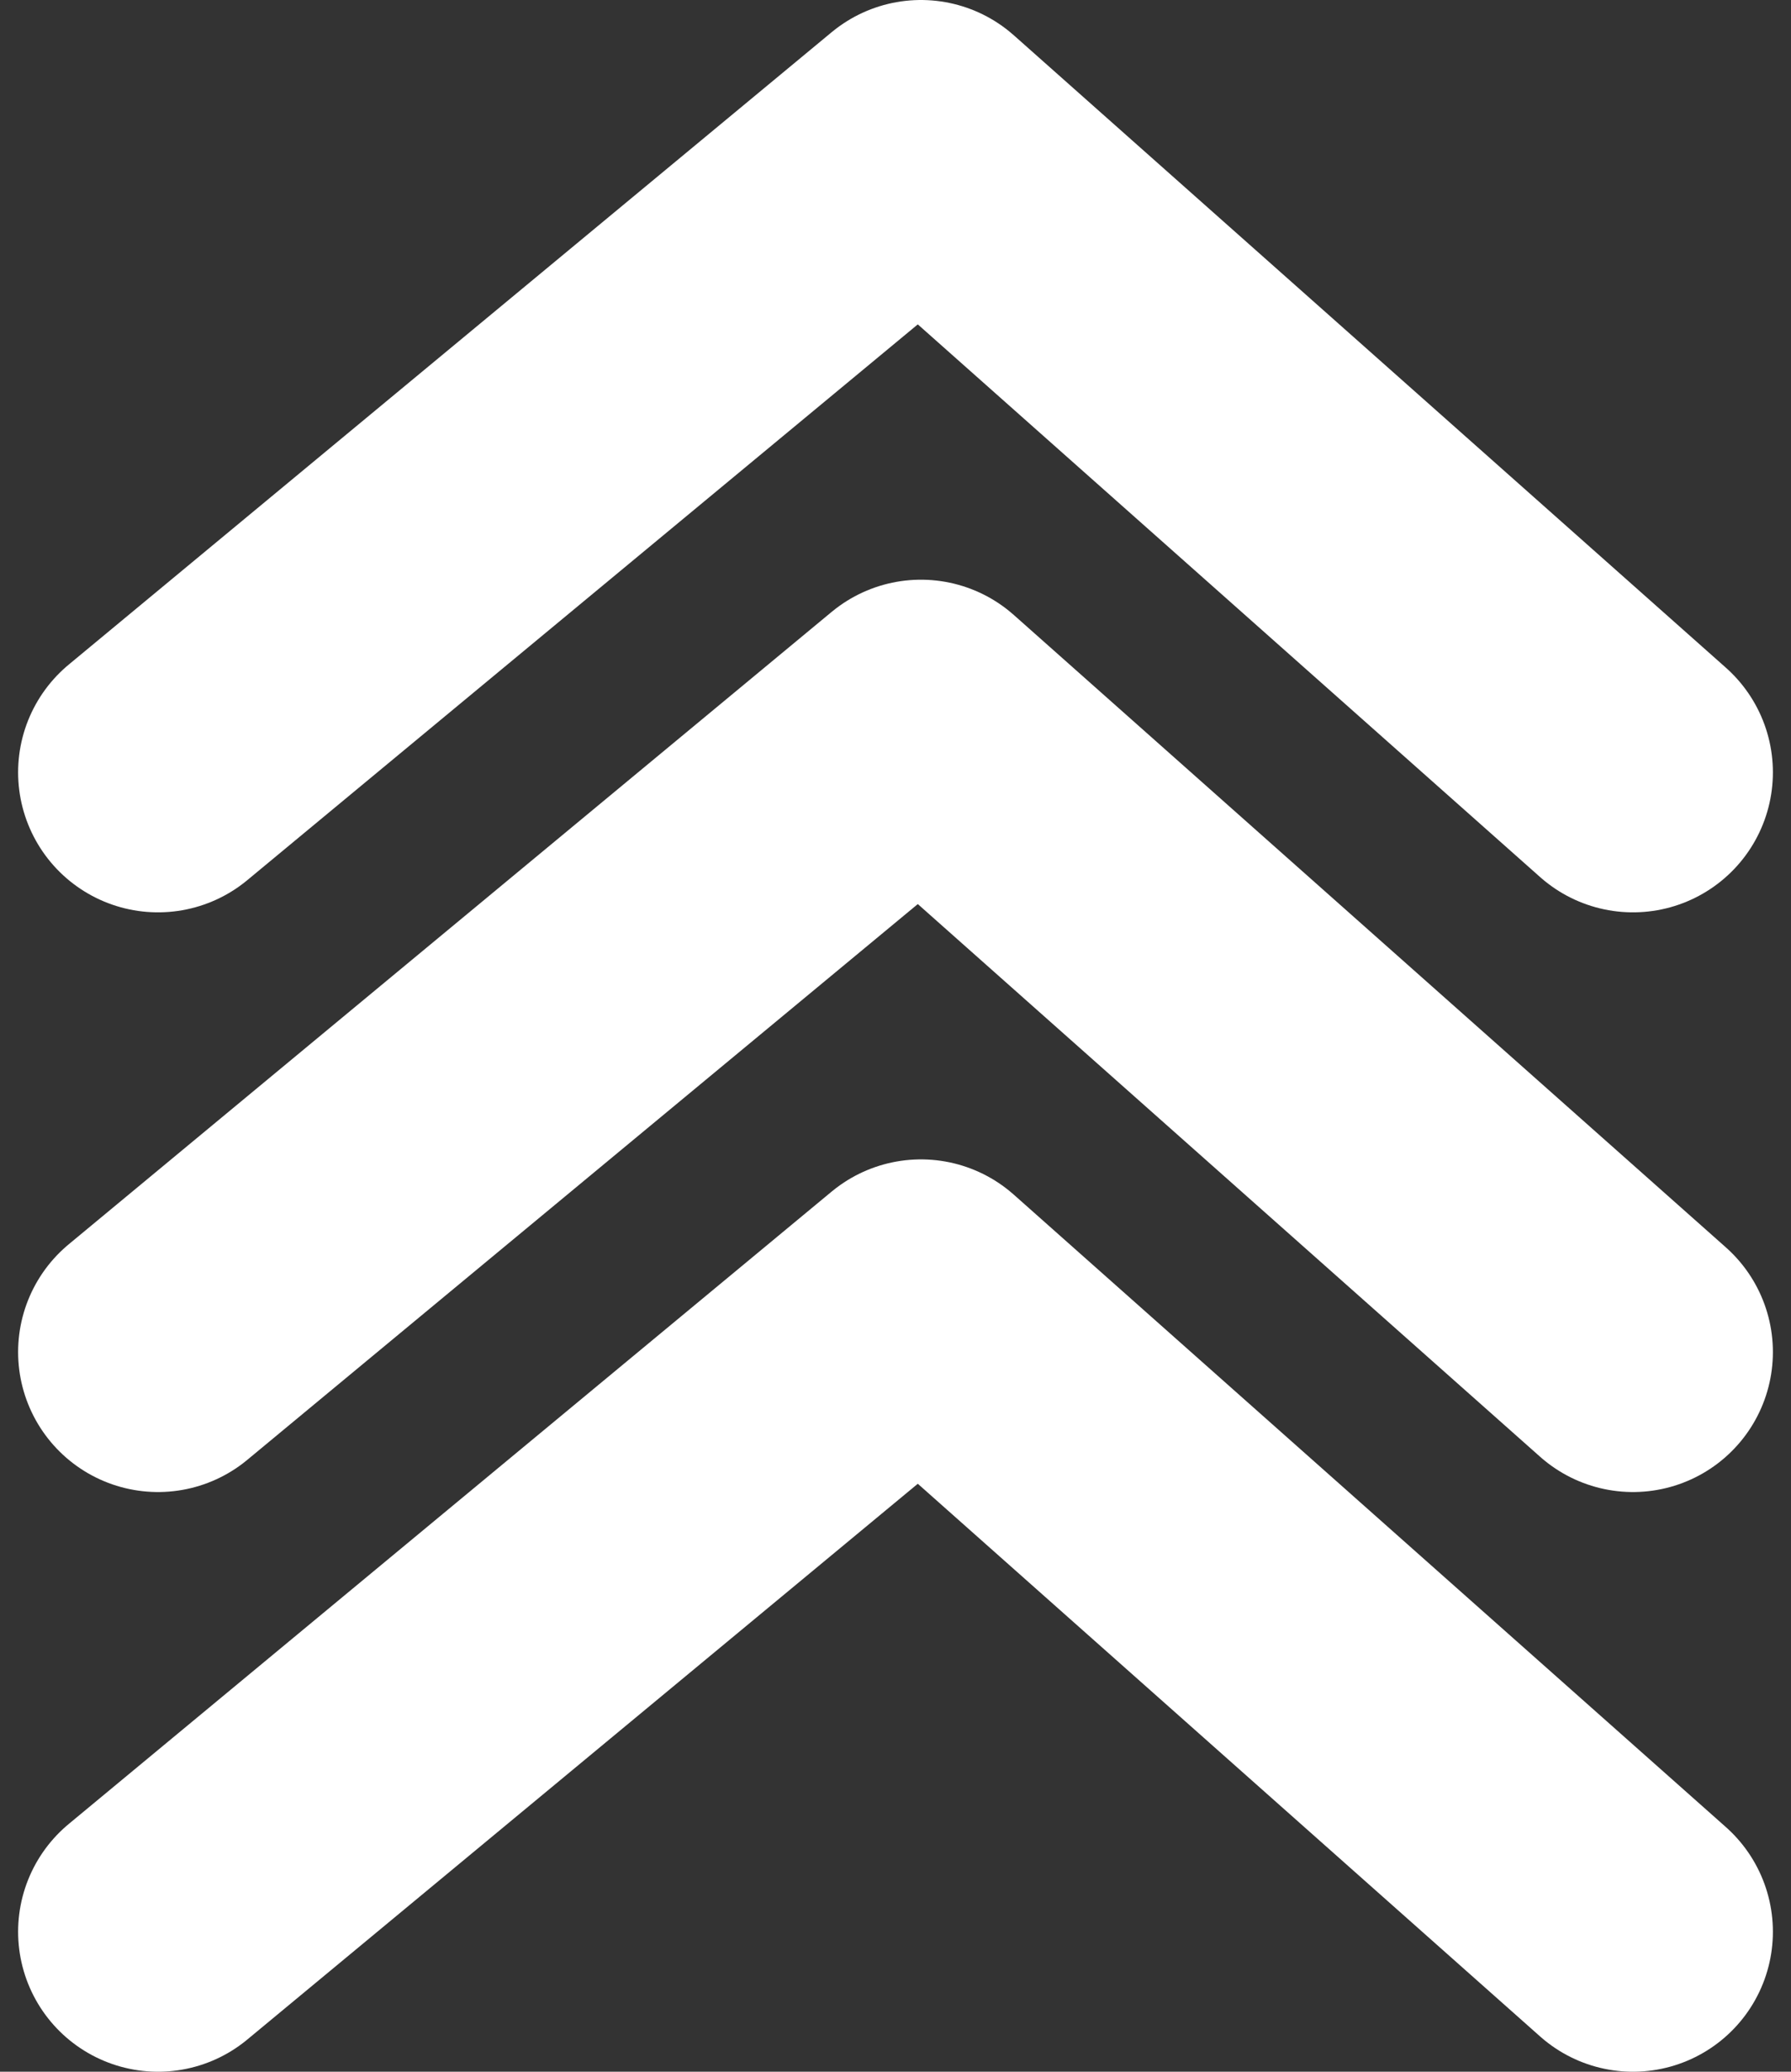
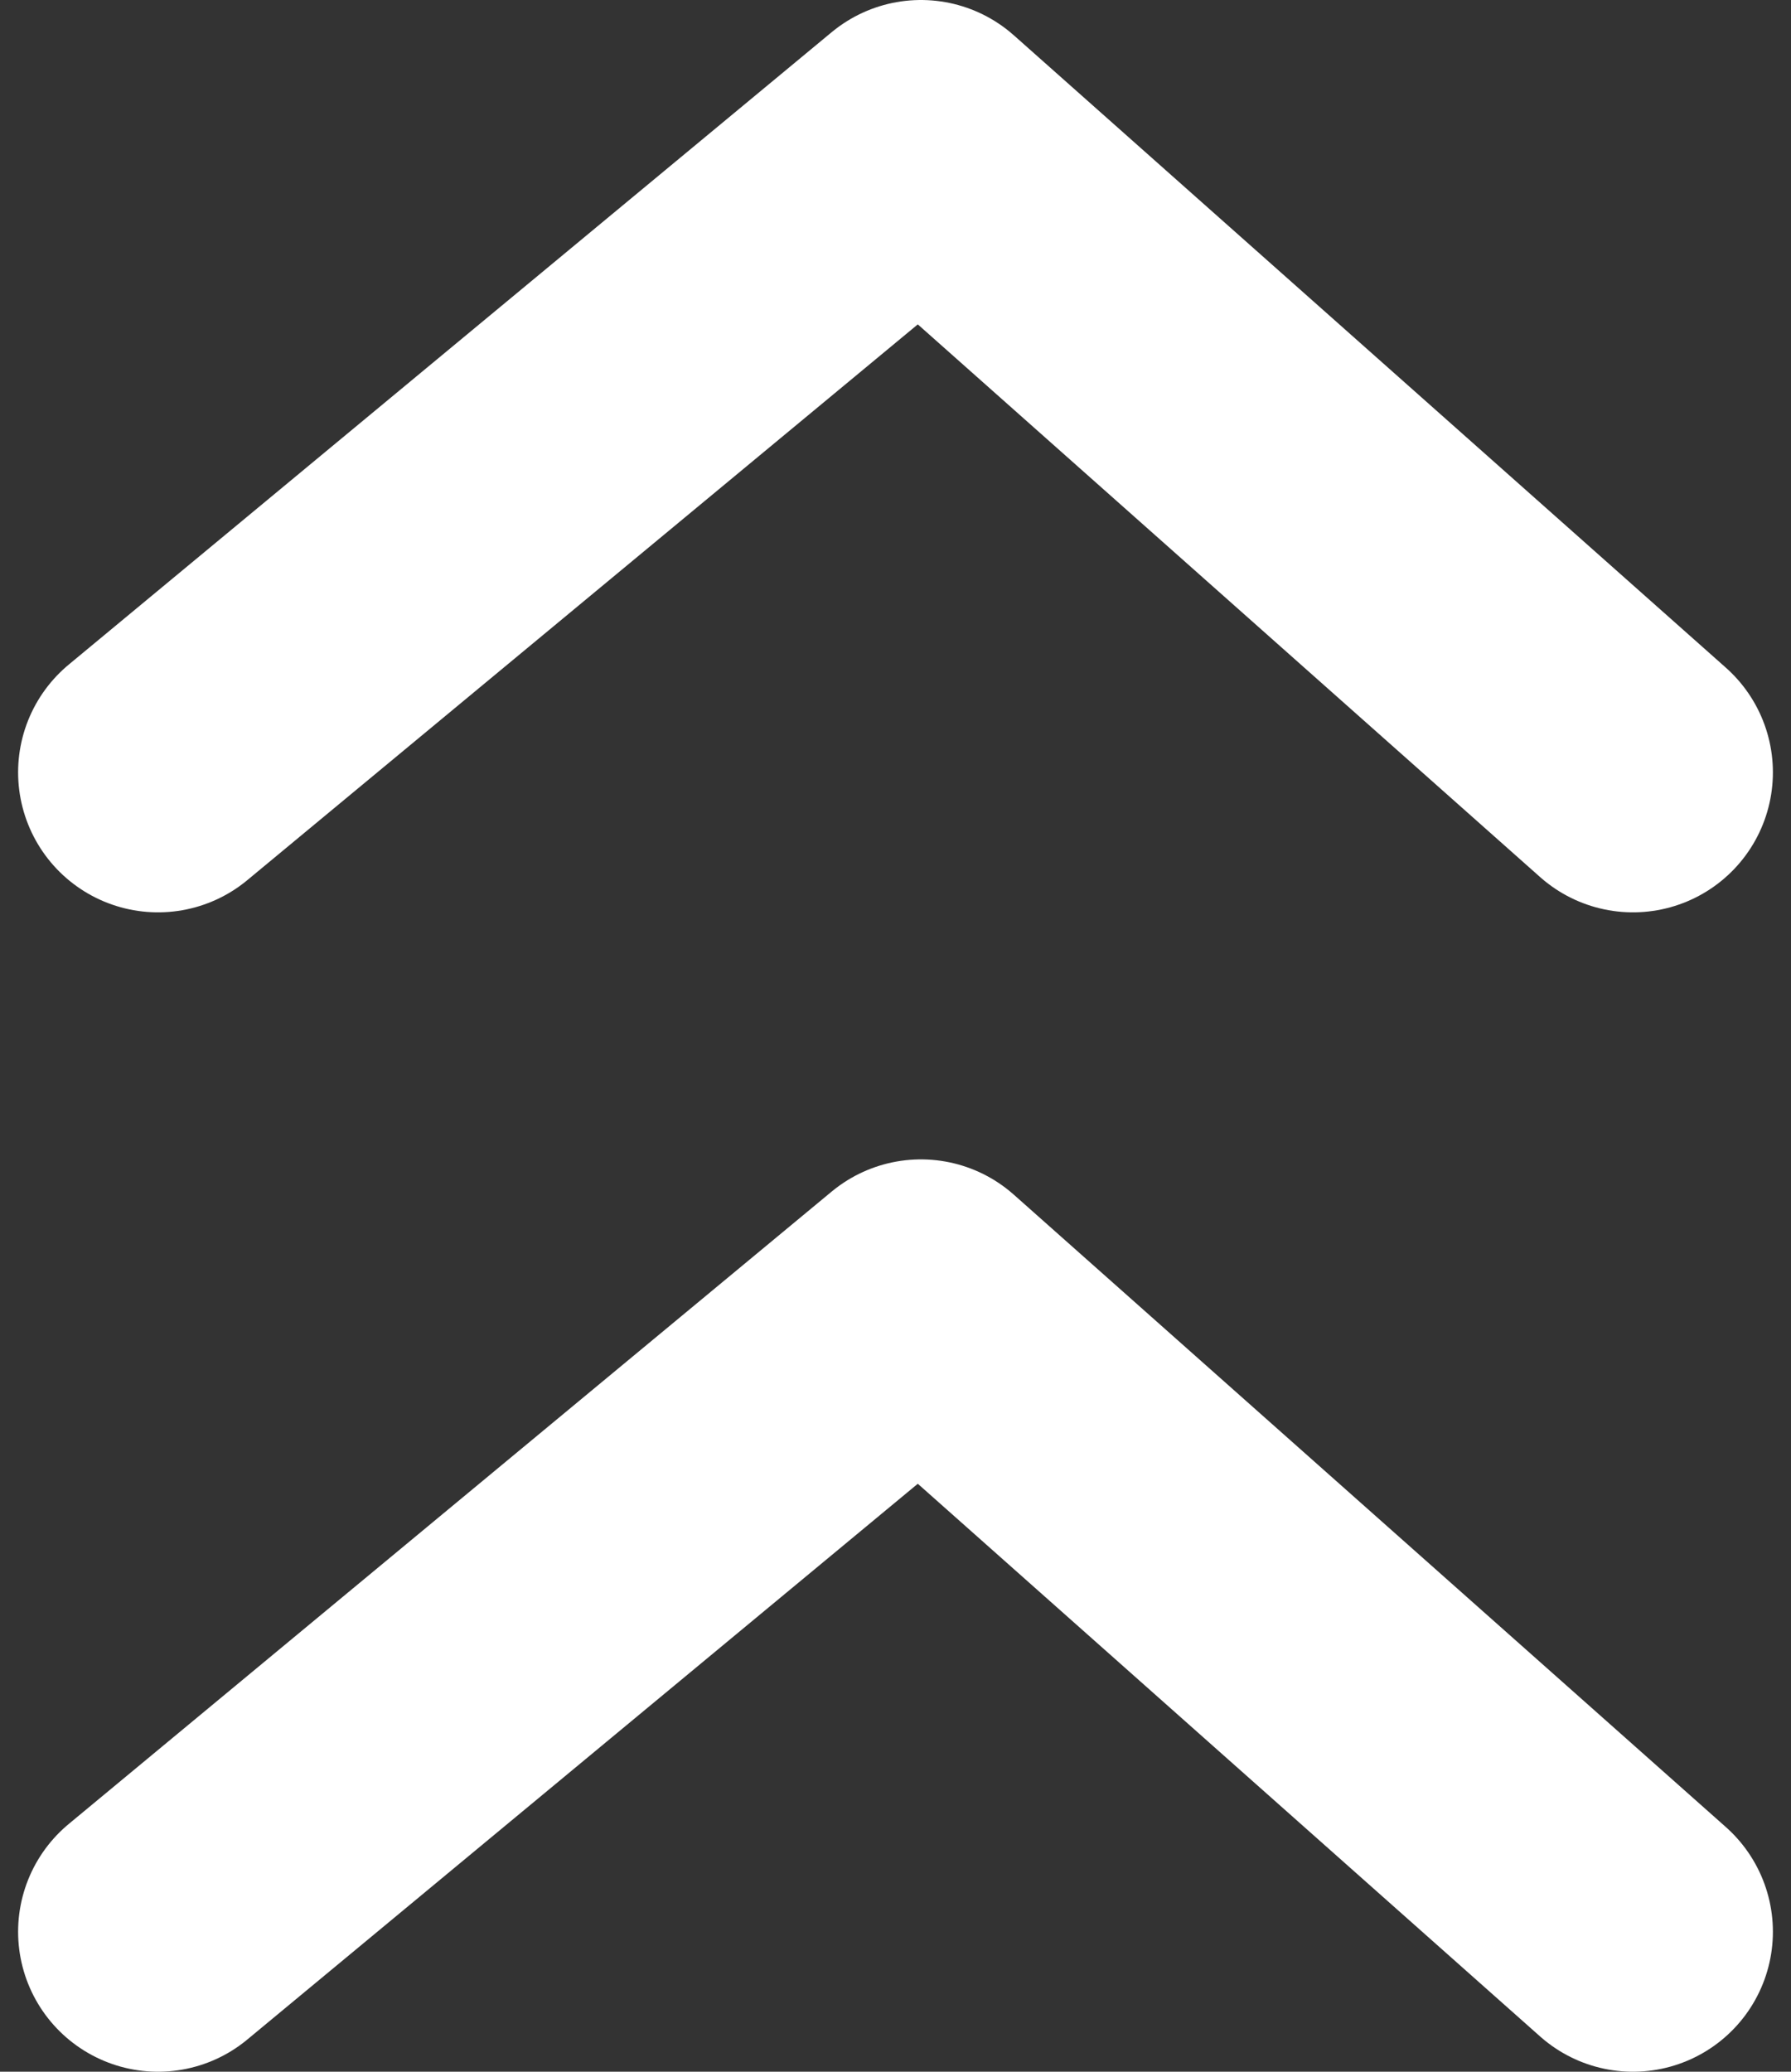
<svg xmlns="http://www.w3.org/2000/svg" width="64" height="74" viewBox="0 0 64 74" fill="none">
  <rect x="0" y="0" width="64" height="74" fill="#333333" stroke="none" />
  <path d="M5.647 27.588L32.909 5L58.353 27.588" stroke="white" stroke-width="10" stroke-linecap="round" stroke-linejoin="round" />
-   <path d="M5.647 48.294L32.909 25.706L58.353 48.294" stroke="white" stroke-width="10" stroke-linecap="round" stroke-linejoin="round" />
  <path d="M5.647 69L32.909 46.412L58.353 69" stroke="white" stroke-width="10" stroke-linecap="round" stroke-linejoin="round" />
</svg>